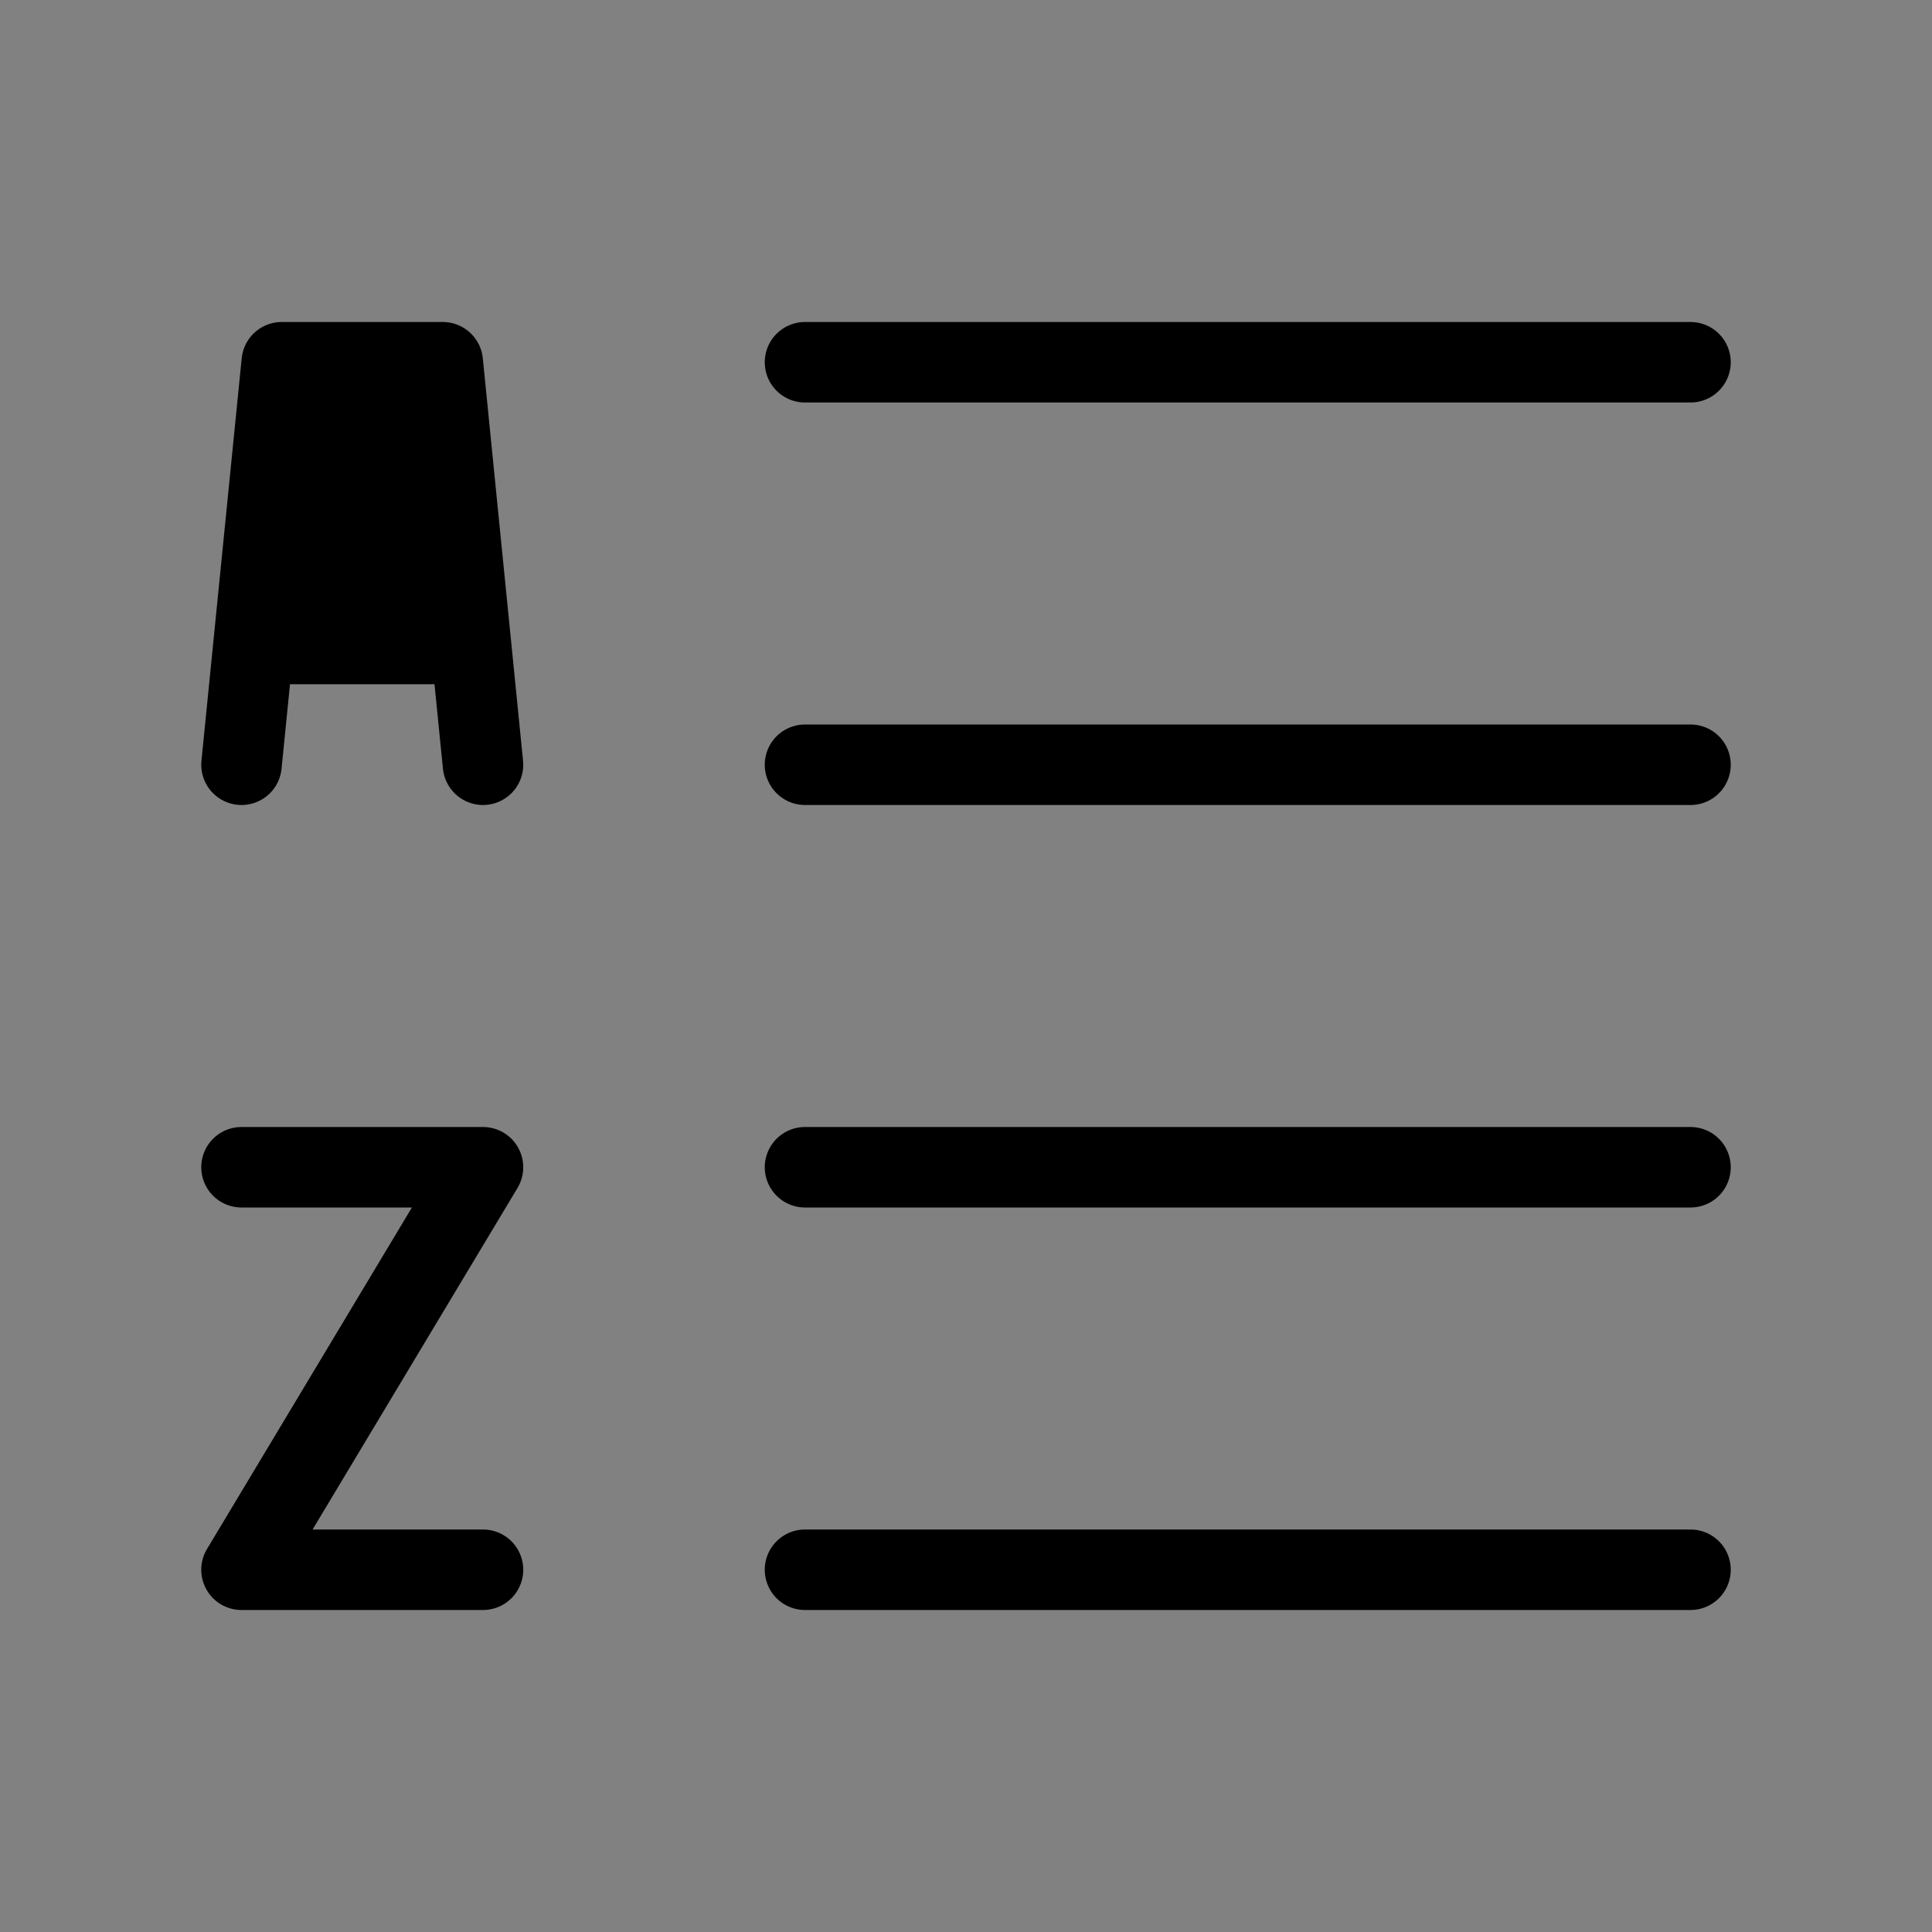
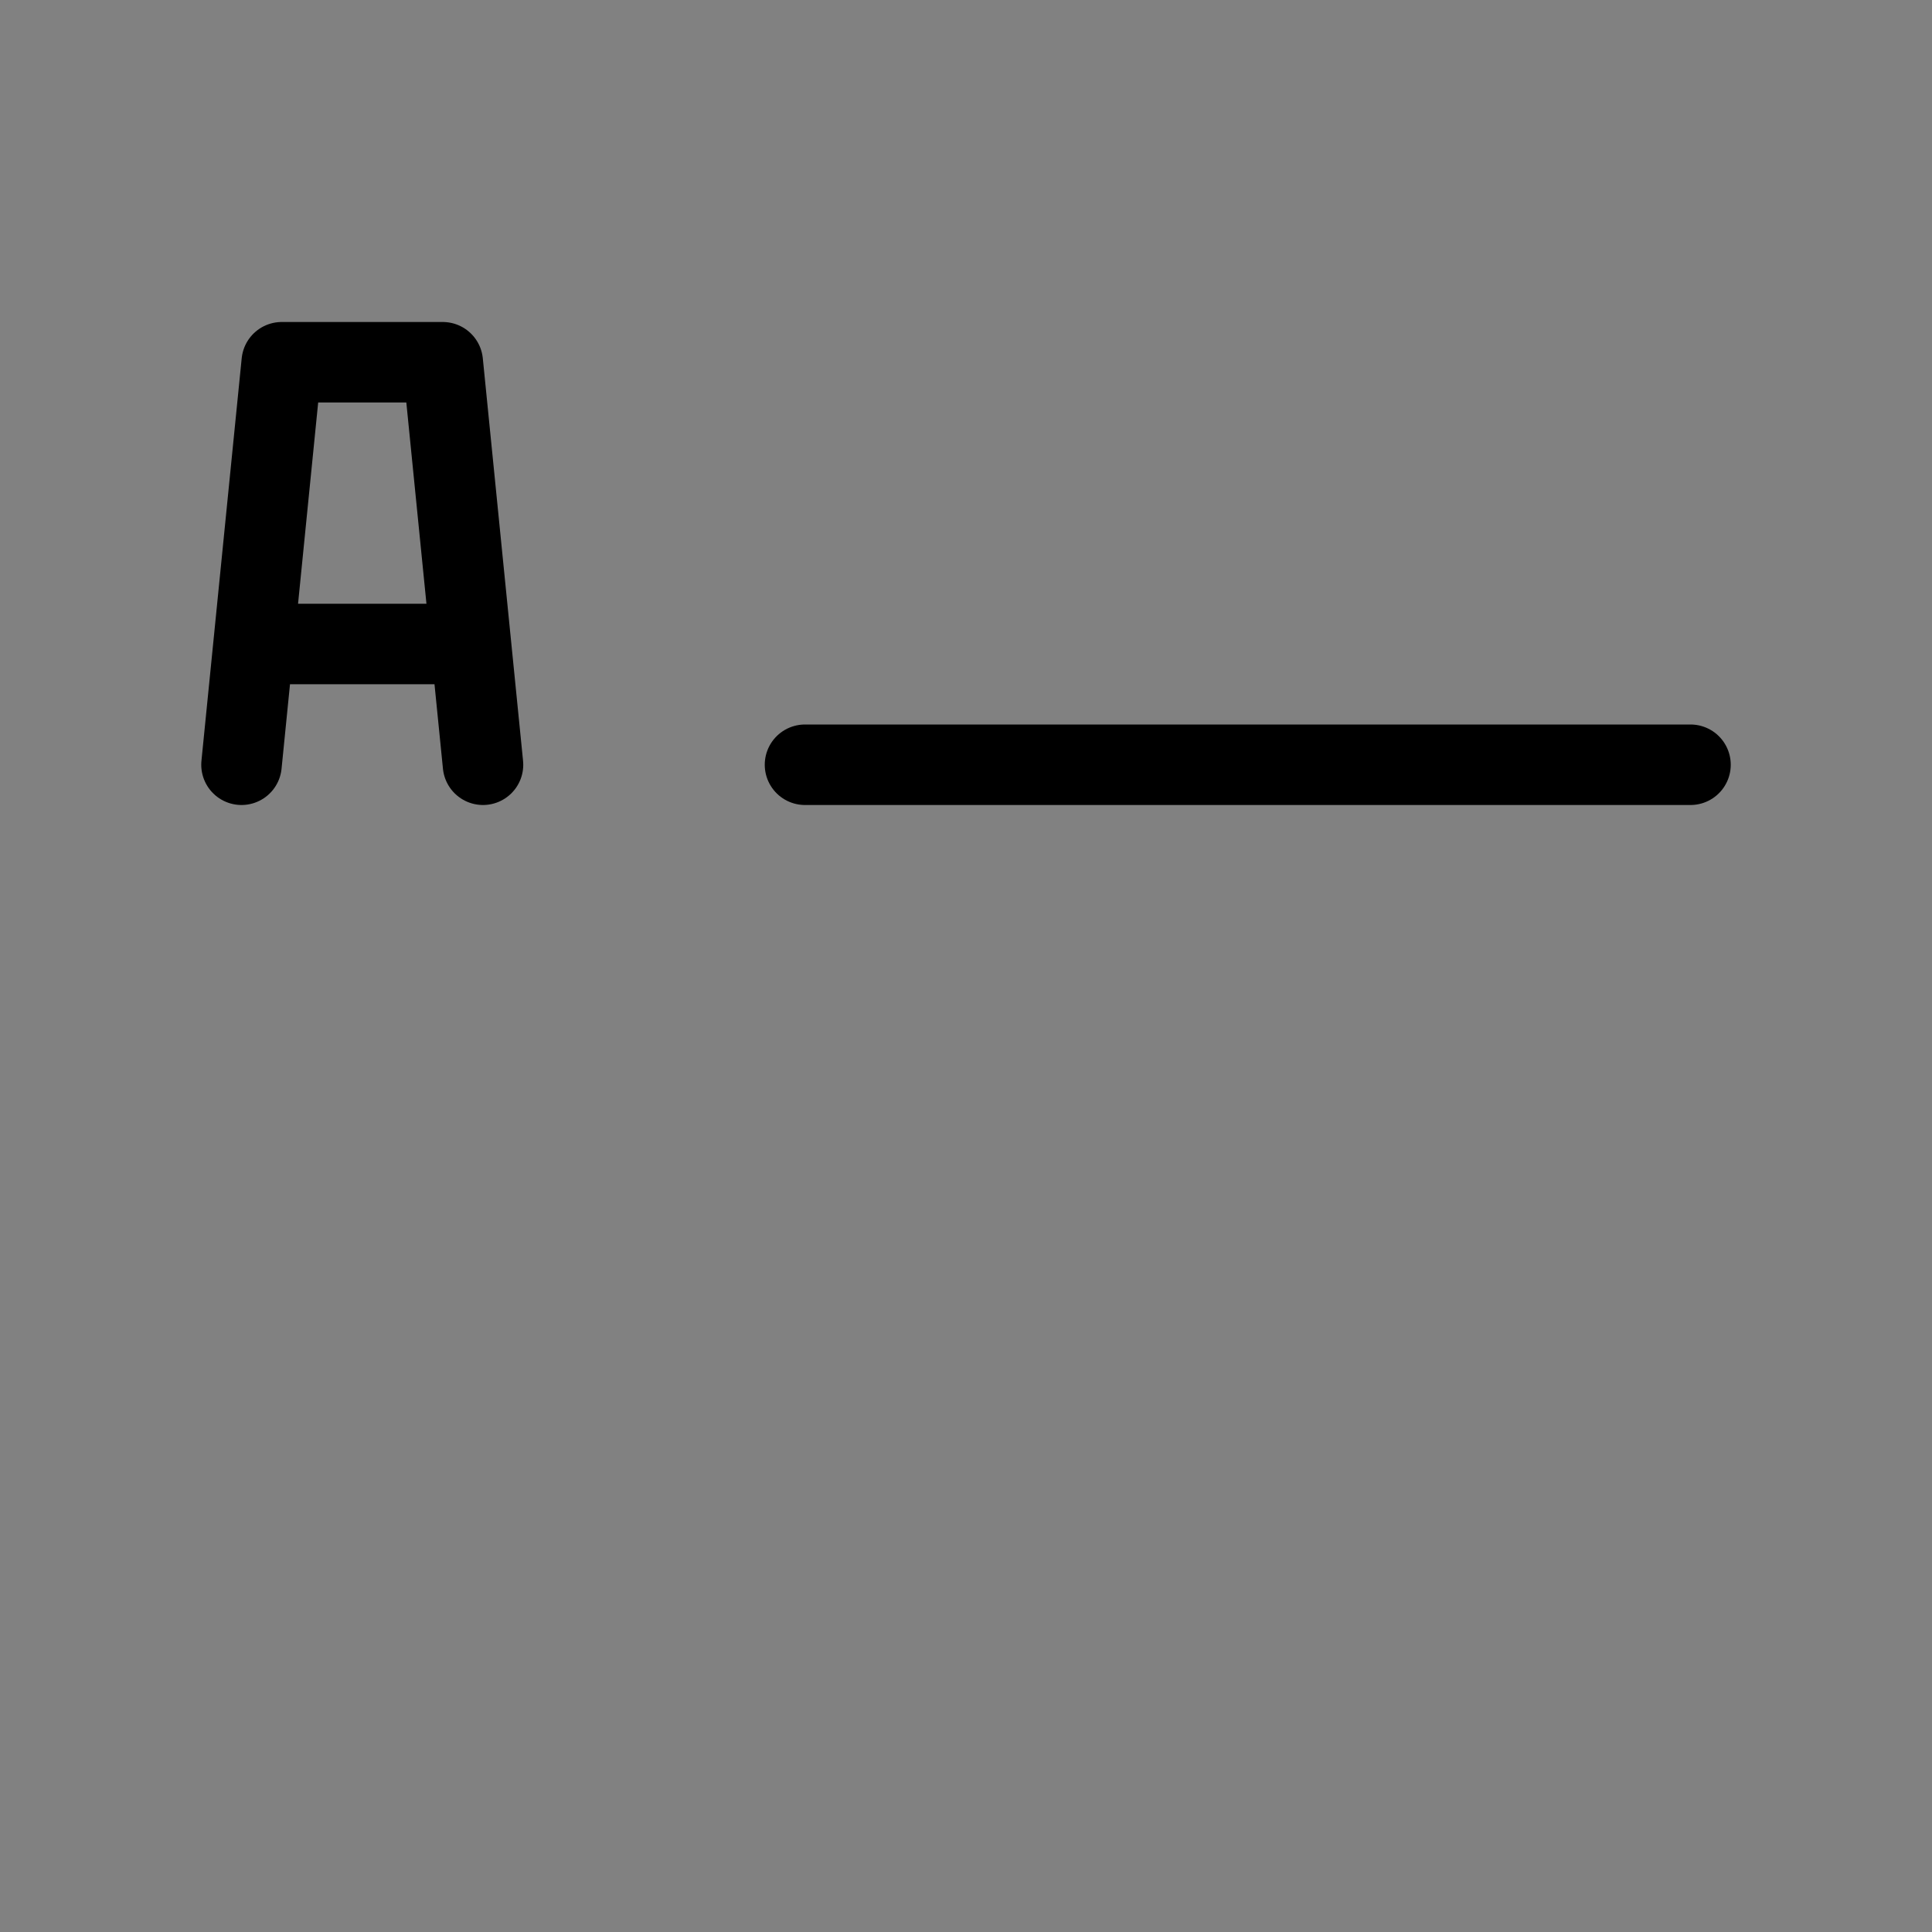
<svg xmlns="http://www.w3.org/2000/svg" viewBox="0 0 48 48" fill="none">
  <rect x="0" y="0" width="48" height="48" fill="#808080" stroke="none" />
  <rect width="48" height="48" fill="white" fill-opacity="0.01" />
-   <path d="M20 9H42" stroke="currentColor" stroke-width="2" stroke-linecap="round" stroke-linejoin="round" />
  <path d="M20 19H42" stroke="currentColor" stroke-width="2" stroke-linecap="round" stroke-linejoin="round" />
-   <path d="M20 29H42" stroke="currentColor" stroke-width="2" stroke-linecap="round" stroke-linejoin="round" />
-   <path d="M20 39H42" stroke="currentColor" stroke-width="2" stroke-linecap="round" stroke-linejoin="round" />
-   <path d="M6 29H12L6 39H12" stroke="currentColor" stroke-width="2" stroke-linecap="round" stroke-linejoin="round" />
-   <path d="M11 9L7 9L6.3 16H11.7L11 9Z" fill="currentColor" />
  <path d="M6 19L6.3 16M12 19L11.7 16M11.7 16L11 9L7 9L6.3 16M11.7 16H6.3" stroke="currentColor" stroke-width="2" stroke-linecap="round" stroke-linejoin="round" />
</svg>